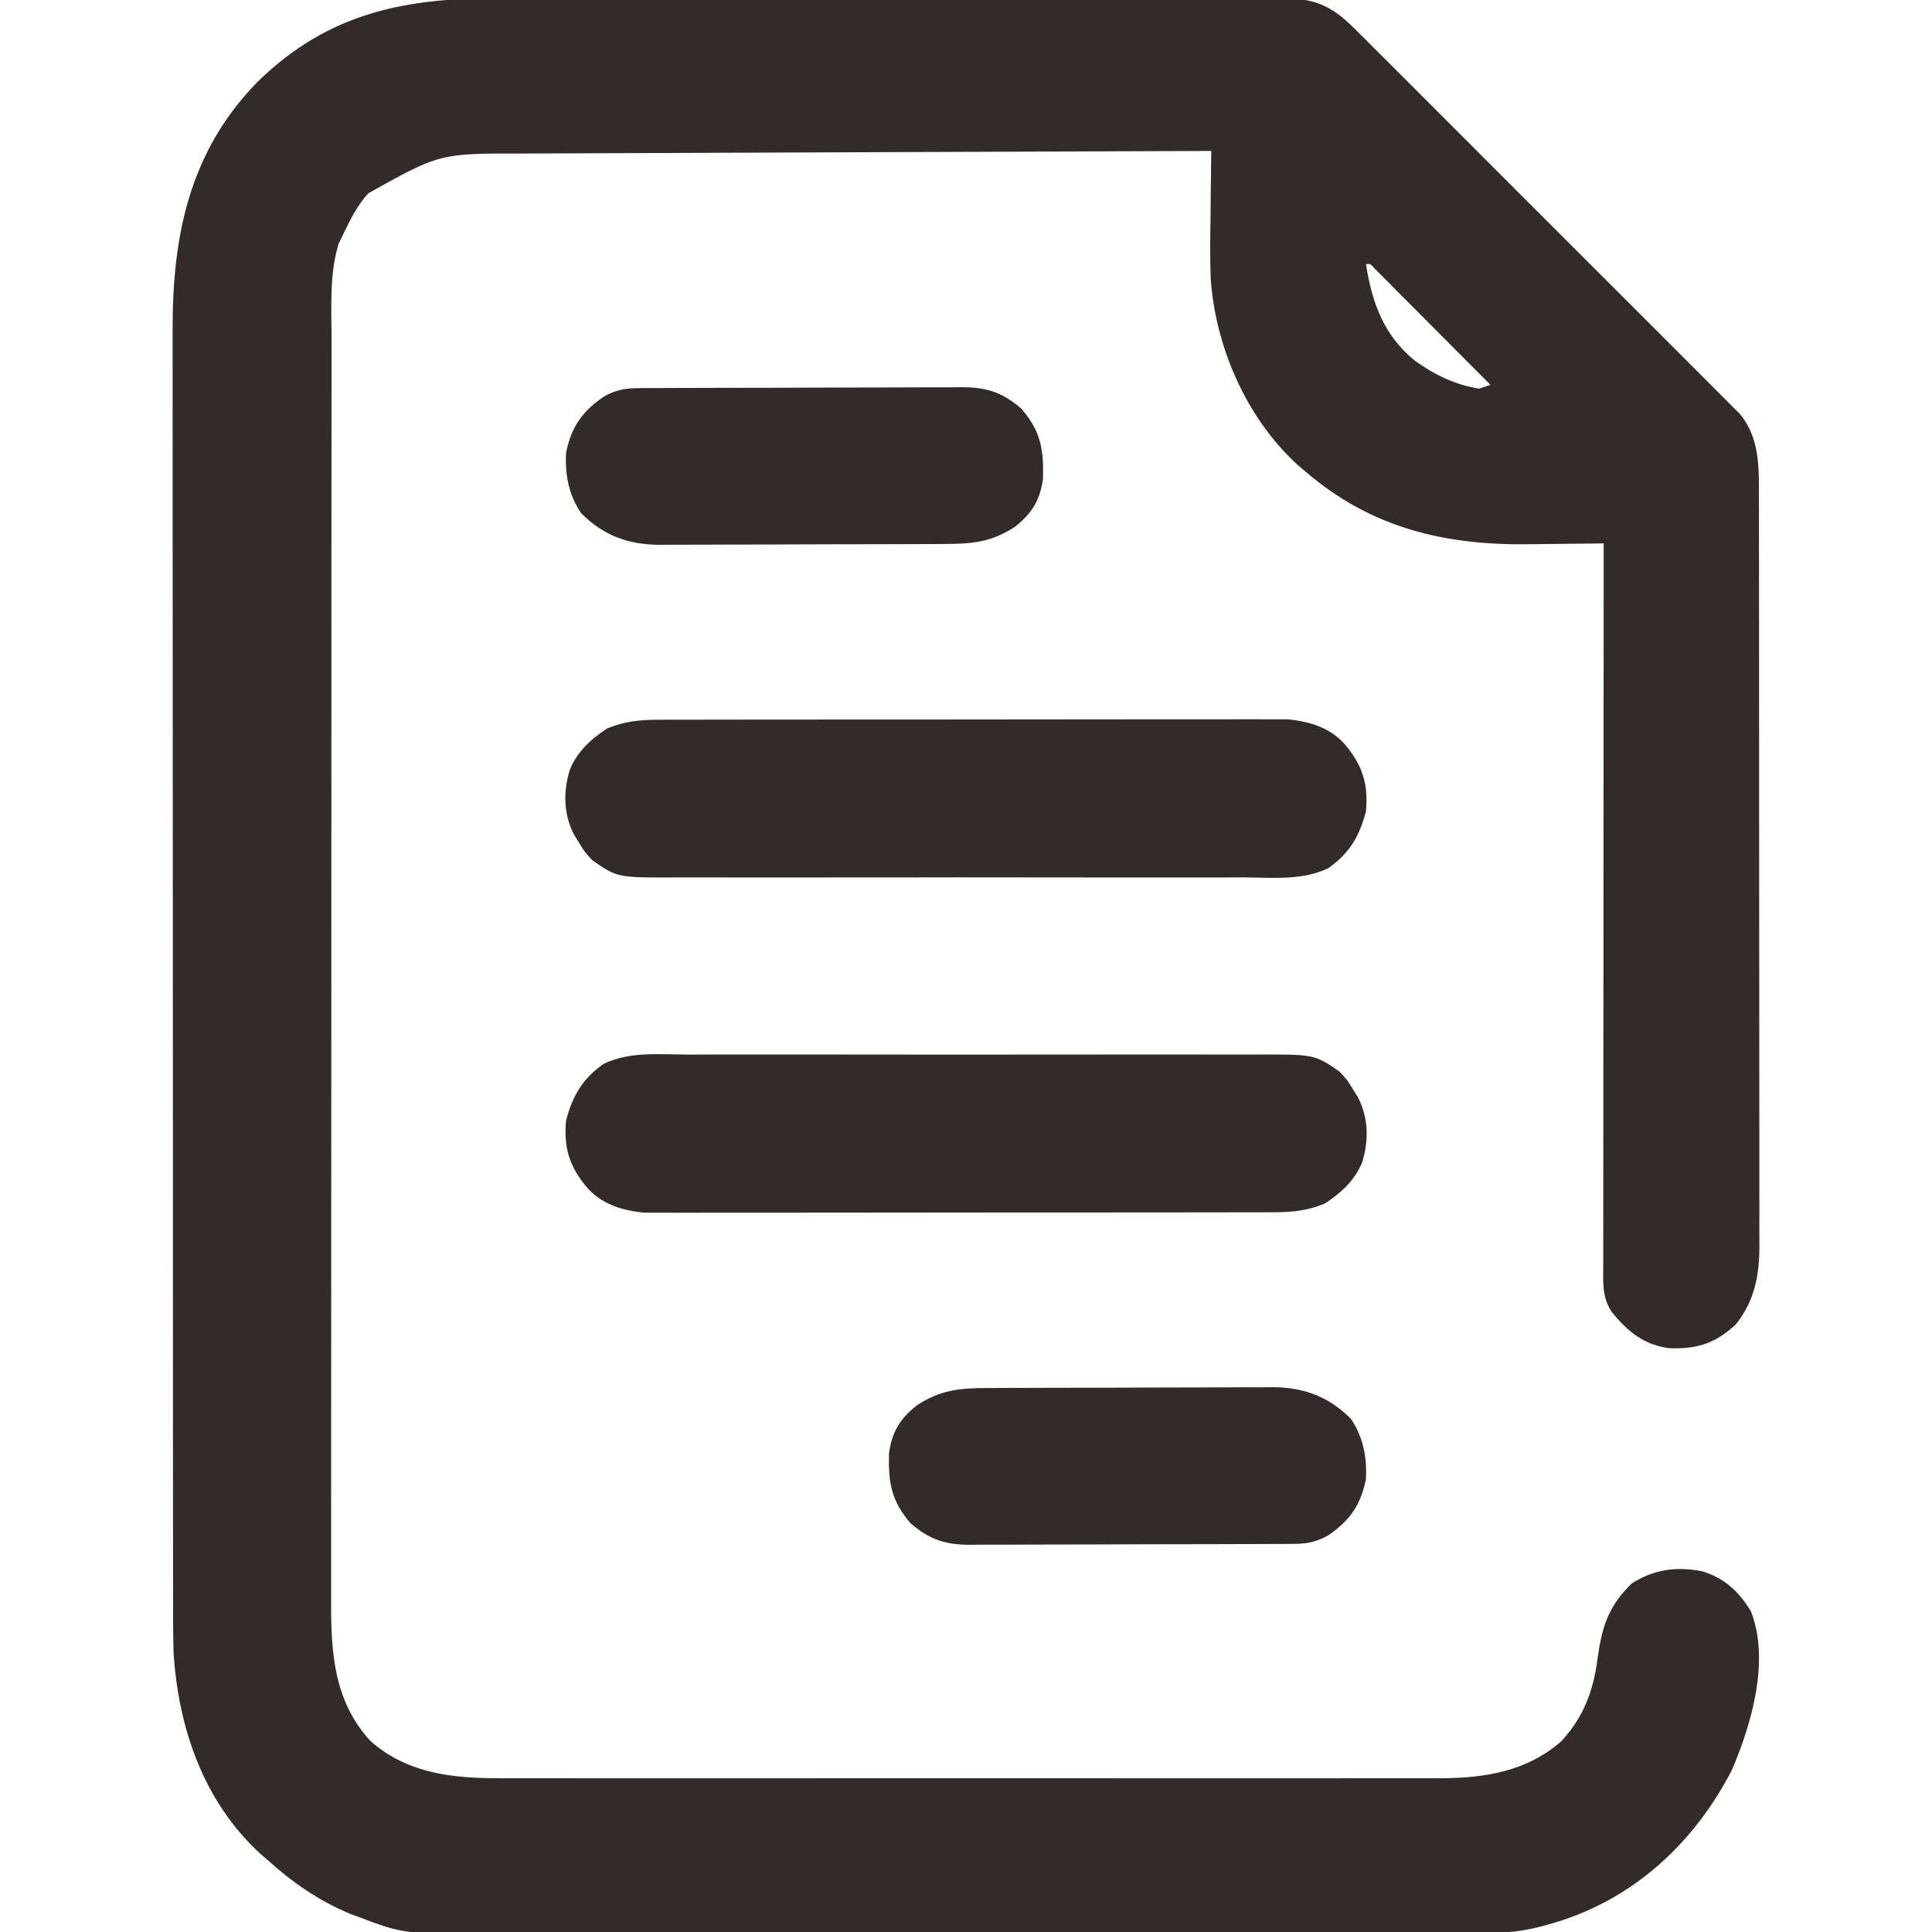
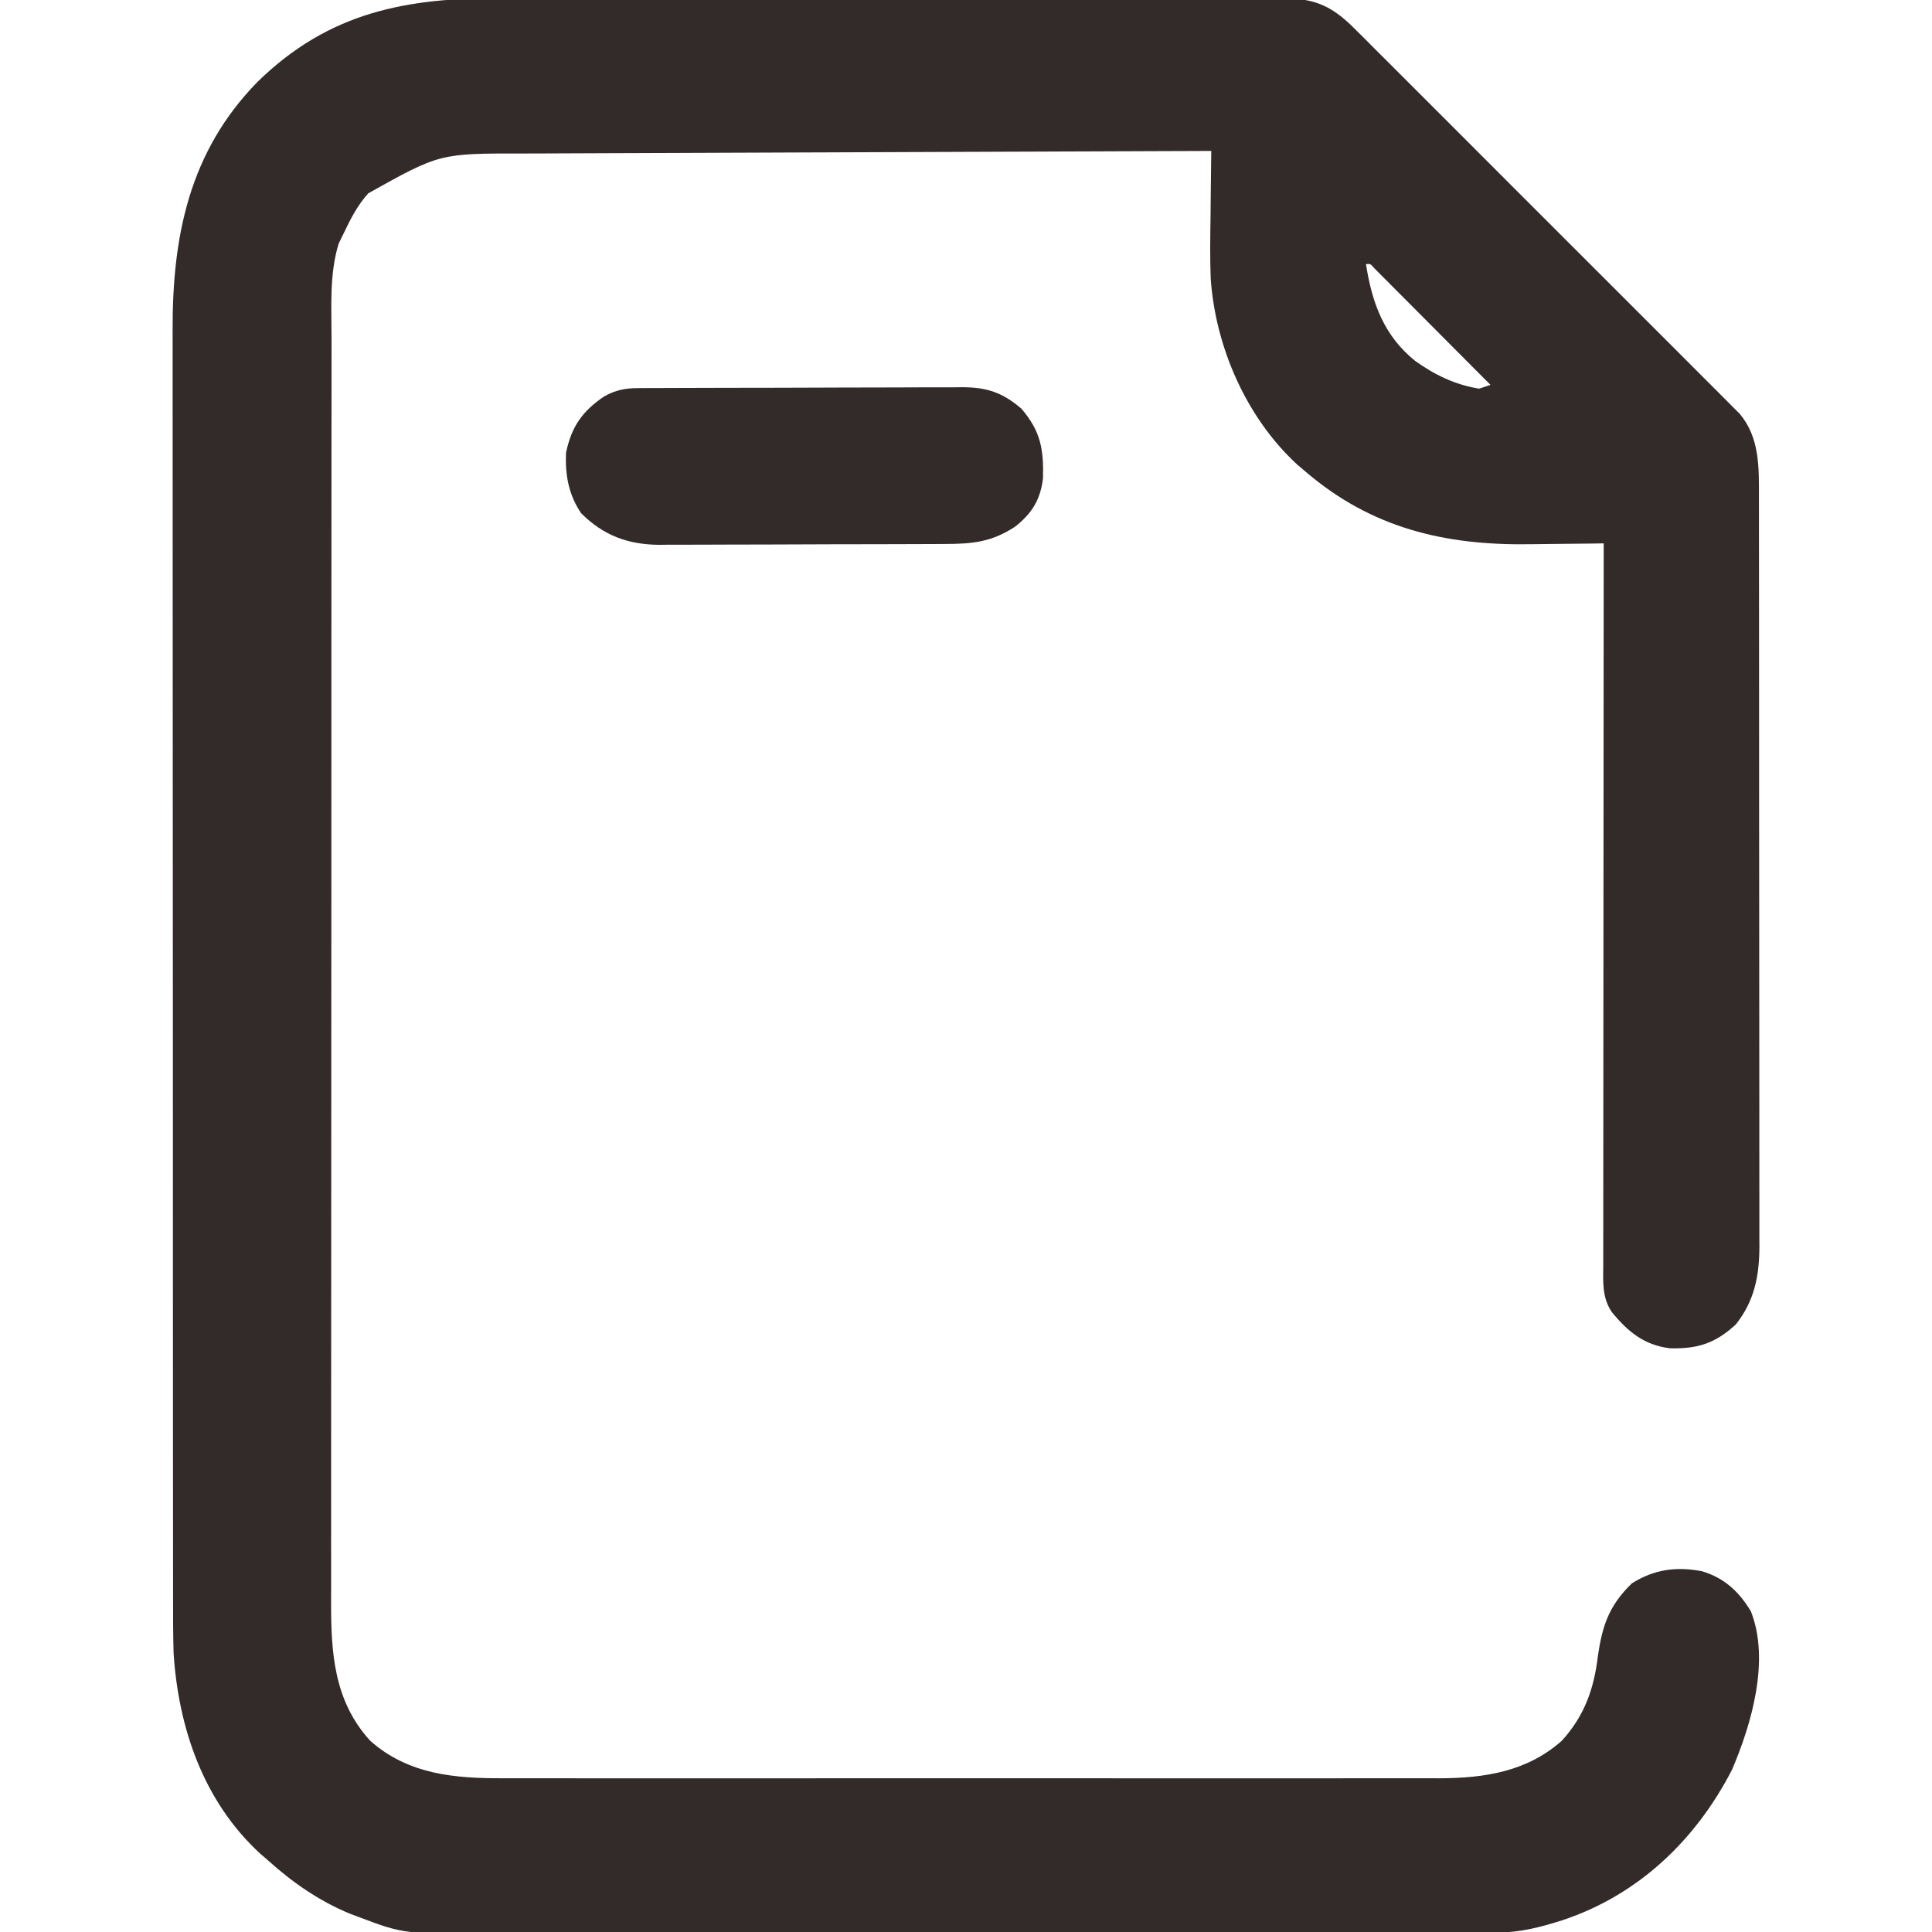
<svg xmlns="http://www.w3.org/2000/svg" width="512" height="512" viewBox="0 0 512 512" fill="none">
  <g clip-path="url(#clip0_426_12)">
    <path d="M133.455 -0.502C135.792 -0.506 138.129 -0.511 140.466 -0.518C146.772 -0.532 153.076 -0.521 159.382 -0.504C165.322 -0.492 171.262 -0.496 177.202 -0.5C188.963 -0.505 200.725 -0.491 212.486 -0.467C223.886 -0.443 235.286 -0.436 246.686 -0.446C259.129 -0.457 271.572 -0.459 284.015 -0.445C290.592 -0.437 297.169 -0.434 303.747 -0.439C309.922 -0.444 316.096 -0.434 322.271 -0.413C324.538 -0.407 326.804 -0.406 329.07 -0.411C332.162 -0.417 335.252 -0.405 338.343 -0.388C339.242 -0.394 340.14 -0.4 341.065 -0.406C348.81 -0.327 353.33 1.957 358.845 7.465C359.768 8.379 360.69 9.293 361.641 10.235C362.646 11.245 363.65 12.256 364.654 13.267C365.725 14.334 366.797 15.4 367.869 16.466C370.77 19.353 373.662 22.25 376.552 25.15C379.58 28.186 382.616 31.214 385.65 34.243C390.743 39.331 395.829 44.424 400.912 49.522C406.787 55.413 412.672 61.293 418.563 67.167C423.625 72.215 428.68 77.269 433.73 82.327C436.745 85.347 439.762 88.364 442.785 91.377C445.625 94.208 448.458 97.047 451.285 99.892C452.323 100.934 453.364 101.973 454.408 103.01C455.832 104.427 457.247 105.854 458.661 107.281C459.455 108.076 460.249 108.871 461.068 109.691C466.366 116.024 466.148 123.936 466.133 131.792C466.135 132.665 466.137 133.539 466.14 134.438C466.146 137.359 466.145 140.279 466.144 143.199C466.147 145.295 466.151 147.391 466.155 149.487C466.163 155.178 466.166 160.868 466.166 166.558C466.167 170.113 466.169 173.669 466.172 177.225C466.181 189.631 466.185 202.037 466.185 214.444C466.184 226.006 466.194 237.567 466.21 249.129C466.223 259.059 466.229 268.989 466.228 278.918C466.228 284.847 466.231 290.776 466.241 296.706C466.251 302.282 466.251 307.858 466.244 313.435C466.243 315.48 466.245 317.524 466.251 319.569C466.259 322.364 466.254 325.159 466.246 327.954C466.252 328.759 466.257 329.565 466.262 330.394C466.215 338.171 464.973 344.747 459.999 351C454.554 356.026 449.868 357.493 442.558 357.309C435.696 356.481 431.392 352.9 427.128 347.684C424.486 343.744 424.862 339.626 424.879 335.084C424.878 333.862 424.878 333.862 424.876 332.614C424.875 329.873 424.88 327.133 424.886 324.392C424.886 322.431 424.886 320.47 424.885 318.509C424.885 313.176 424.891 307.844 424.898 302.512C424.904 296.943 424.905 291.373 424.906 285.804C424.909 275.253 424.917 264.703 424.927 254.153C424.938 242.143 424.944 230.134 424.949 218.124C424.959 193.416 424.977 168.708 424.999 144C423.481 144.024 423.481 144.024 421.933 144.048C418.103 144.103 414.273 144.137 410.442 144.165C408.799 144.18 407.155 144.2 405.512 144.226C382.939 144.578 363.467 139.98 345.999 125C345.273 124.386 344.548 123.773 343.8 123.141C330.272 110.702 322.081 91.911 320.845 73.733C320.641 68.175 320.723 62.622 320.812 57.062C320.827 55.397 320.84 53.73 320.853 52.064C320.885 48.043 320.937 44.021 320.999 40C295.243 40.084 269.486 40.179 243.73 40.288C231.77 40.338 219.811 40.384 207.851 40.422C197.425 40.455 186.998 40.495 176.572 40.543C171.053 40.568 165.535 40.59 160.016 40.603C154.817 40.616 149.617 40.638 144.417 40.667C142.514 40.676 140.611 40.682 138.708 40.684C116.528 40.646 116.528 40.646 97.601 51.227C94.705 54.433 92.845 58.121 90.999 62C90.38 63.268 90.38 63.268 89.749 64.562C87.268 72.626 87.856 81.293 87.865 89.631C87.864 91.123 87.861 92.615 87.859 94.108C87.853 98.196 87.853 102.284 87.854 106.372C87.854 110.786 87.849 115.2 87.844 119.613C87.835 128.256 87.833 136.899 87.832 145.542C87.832 152.568 87.83 159.594 87.826 166.621C87.818 186.55 87.813 206.479 87.814 226.408C87.814 228.019 87.814 228.019 87.814 229.662C87.814 231.275 87.814 231.275 87.814 232.92C87.814 250.346 87.805 267.772 87.791 285.198C87.776 303.099 87.769 321 87.77 338.9C87.771 348.947 87.768 358.994 87.757 369.041C87.748 377.594 87.746 386.148 87.753 394.701C87.756 399.063 87.756 403.425 87.747 407.786C87.74 411.784 87.741 415.782 87.75 419.78C87.751 421.221 87.749 422.663 87.744 424.104C87.694 437.904 88.442 450.71 98.116 461.332C108.205 470.27 120.504 471.311 133.422 471.254C134.518 471.257 135.614 471.26 136.744 471.263C140.387 471.271 144.031 471.265 147.675 471.259C150.299 471.261 152.923 471.265 155.547 471.269C161.918 471.278 168.288 471.276 174.658 471.271C179.839 471.266 185.019 471.265 190.199 471.268C190.938 471.268 191.678 471.268 192.439 471.269C193.941 471.269 195.443 471.27 196.945 471.27C211.006 471.276 225.067 471.27 239.128 471.259C251.176 471.25 263.224 471.251 275.272 471.261C289.285 471.271 303.298 471.276 317.311 471.27C318.807 471.269 320.303 471.268 321.799 471.268C322.535 471.267 323.271 471.267 324.029 471.267C329.2 471.265 334.37 471.268 339.54 471.273C346.507 471.279 353.474 471.274 360.441 471.263C362.994 471.26 365.546 471.261 368.099 471.265C371.592 471.271 375.084 471.264 378.576 471.254C379.579 471.258 380.583 471.263 381.616 471.267C393.523 471.202 404.678 469.485 413.882 461.332C419.853 454.776 422.405 447.668 423.437 439C424.615 430.791 426.411 425.496 432.437 419.625C438.326 415.89 444.257 415.084 451.042 416.395C456.968 418.171 460.82 421.745 463.999 427C469.107 439.947 464.212 456.802 458.999 469C449.389 487.675 434.11 502.24 414.062 508.875C408.261 510.717 402.966 512.122 396.866 512.134C395.848 512.139 394.83 512.143 393.781 512.148C392.67 512.148 391.558 512.147 390.413 512.147C389.227 512.151 388.041 512.155 386.819 512.158C383.53 512.167 380.241 512.172 376.952 512.175C373.403 512.179 369.854 512.188 366.305 512.197C357.735 512.217 349.164 512.227 340.594 512.236C336.553 512.24 332.512 512.245 328.472 512.251C315.031 512.268 301.59 512.282 288.15 512.289C284.663 512.291 281.177 512.293 277.69 512.295C276.824 512.296 275.957 512.296 275.064 512.297C261.042 512.305 247.021 512.33 232.999 512.363C218.587 512.396 204.176 512.414 189.765 512.417C181.68 512.419 173.595 512.428 165.51 512.453C158.621 512.475 151.732 512.483 144.843 512.474C141.333 512.469 137.823 512.471 134.314 512.49C107.188 512.617 107.188 512.617 94.999 508C94.251 507.72 93.504 507.439 92.733 507.151C84.565 503.766 77.53 498.89 70.999 493C70.315 492.408 69.63 491.817 68.925 491.207C53.9 477.363 47.269 457.926 45.999 438C45.861 432.989 45.859 427.979 45.865 422.966C45.864 421.466 45.861 419.967 45.859 418.467C45.853 414.373 45.853 410.279 45.854 406.184C45.854 401.758 45.849 397.332 45.844 392.906C45.836 384.244 45.833 375.582 45.832 366.919C45.832 359.875 45.83 352.83 45.827 345.785C45.818 325.788 45.813 305.791 45.814 285.795C45.814 284.718 45.814 283.641 45.814 282.531C45.814 281.453 45.814 280.375 45.814 279.264C45.814 261.797 45.805 244.329 45.791 226.862C45.776 208.903 45.77 190.945 45.77 172.986C45.771 162.913 45.768 152.84 45.757 142.767C45.748 134.19 45.746 125.613 45.753 117.036C45.756 112.665 45.756 108.294 45.747 103.924C45.739 99.912 45.741 95.901 45.75 91.889C45.751 90.449 45.749 89.008 45.744 87.567C45.653 62.556 50.182 40.195 68.187 21.754C87.268 3.07 107.822 -0.621 133.455 -0.502ZM361.999 70C363.59 80.217 366.711 88.897 374.968 95.598C380.182 99.334 385.619 101.975 391.999 103C393.484 102.505 393.484 102.505 394.999 102C390.464 97.439 385.924 92.882 381.382 88.328C379.836 86.777 378.291 85.225 376.747 83.672C374.532 81.446 372.315 79.222 370.097 77C369.402 76.3 368.707 75.6 367.991 74.879C367.031 73.918 367.031 73.918 366.05 72.938C365.484 72.369 364.918 71.8 364.334 71.215C363.177 69.888 363.177 69.888 361.999 70Z" fill="#332B2A" />
-     <path d="M182.488 279.482C184.27 279.477 186.051 279.47 187.832 279.461C192.655 279.443 197.477 279.45 202.299 279.463C207.353 279.473 212.408 279.463 217.462 279.457C225.949 279.45 234.436 279.46 242.923 279.479C252.725 279.5 262.527 279.493 272.329 279.471C280.756 279.453 289.182 279.451 297.609 279.461C302.637 279.467 307.665 279.468 312.693 279.455C317.421 279.443 322.149 279.451 326.877 279.474C328.608 279.48 330.34 279.478 332.072 279.469C348.362 279.394 348.362 279.394 355 284C357.059 286.219 357.059 286.219 358.438 288.5C358.911 289.253 359.384 290.006 359.871 290.781C362.669 296.28 362.779 302.117 361 308C358.998 312.878 355.373 316.166 351 319C346.398 320.848 342.518 321.253 337.575 321.261C336.849 321.265 336.122 321.268 335.374 321.272C332.951 321.283 330.529 321.279 328.106 321.275C326.365 321.279 324.623 321.284 322.881 321.29C318.158 321.304 313.435 321.304 308.712 321.302C304.766 321.301 300.819 321.305 296.873 321.31C287.561 321.321 278.249 321.322 268.937 321.316C259.338 321.31 249.74 321.322 240.141 321.343C231.893 321.361 223.645 321.367 215.397 321.364C210.474 321.362 205.551 321.364 200.627 321.378C195.996 321.391 191.366 321.389 186.735 321.376C185.038 321.374 183.342 321.376 181.646 321.385C179.323 321.395 177.002 321.387 174.679 321.374C173.382 321.374 172.084 321.375 170.748 321.375C164.626 320.763 159.159 319.081 155.125 314.188C150.763 308.743 149.397 303.992 150 297C151.716 290.437 154.382 285.809 160.052 281.892C166.937 278.583 175.022 279.444 182.488 279.482Z" fill="#332B2A" />
-     <path d="M174.425 190.739C175.151 190.735 175.878 190.732 176.626 190.728C179.049 190.717 181.471 190.721 183.894 190.725C185.635 190.721 187.377 190.716 189.119 190.71C193.842 190.696 198.565 190.696 203.288 190.698C207.234 190.699 211.181 190.695 215.127 190.69C224.439 190.679 233.751 190.678 243.063 190.684C252.661 190.69 262.26 190.678 271.859 190.657C280.107 190.639 288.355 190.633 296.603 190.636C301.526 190.638 306.449 190.636 311.372 190.622C316.003 190.609 320.634 190.611 325.265 190.624C326.962 190.626 328.658 190.624 330.354 190.615C332.676 190.605 334.998 190.613 337.321 190.626C339.267 190.625 339.267 190.625 341.252 190.625C347.374 191.237 352.841 192.919 356.875 197.812C361.237 203.257 362.603 208.008 362 215C360.284 221.563 357.617 226.191 351.948 230.108C345.063 233.417 336.978 232.556 329.512 232.518C327.73 232.523 325.949 232.53 324.168 232.539C319.345 232.557 314.523 232.55 309.701 232.537C304.647 232.527 299.592 232.537 294.538 232.543C286.051 232.55 277.564 232.54 269.077 232.521C259.275 232.5 249.473 232.507 239.671 232.529C231.244 232.547 222.818 232.549 214.391 232.539C209.363 232.533 204.335 232.532 199.307 232.545C194.579 232.557 189.851 232.549 185.123 232.526C183.392 232.52 181.66 232.522 179.928 232.531C163.638 232.606 163.638 232.606 157 228C154.941 225.781 154.941 225.781 153.562 223.5C153.089 222.747 152.616 221.994 152.129 221.219C149.331 215.72 149.221 209.883 151 204C153.002 199.122 156.627 195.834 161 193C165.602 191.152 169.482 190.747 174.425 190.739Z" fill="#332B2A" />
-     <path d="M261.681 367.839C262.556 367.834 263.431 367.829 264.333 367.824C267.227 367.809 270.122 367.802 273.016 367.797C275.031 367.791 277.046 367.785 279.062 367.78C283.288 367.769 287.515 367.763 291.742 367.76C297.146 367.754 302.551 367.73 307.956 367.702C312.12 367.683 316.284 367.678 320.448 367.676C322.44 367.673 324.432 367.665 326.424 367.652C329.217 367.635 332.009 367.637 334.802 367.644C335.618 367.634 336.434 367.625 337.274 367.616C345.564 367.675 352.087 370.087 358 376C361.319 380.921 362.259 386.138 362 392C360.558 398.905 357.706 403.009 351.902 406.941C348.885 408.621 346.387 409.126 342.997 409.14C342.186 409.146 341.374 409.152 340.538 409.158C339.208 409.159 339.208 409.159 337.85 409.161C336.445 409.169 336.445 409.169 335.011 409.176C331.907 409.191 328.803 409.198 325.699 409.203C323.543 409.209 321.387 409.215 319.231 409.22C314.707 409.231 310.184 409.237 305.66 409.24C299.867 409.246 294.073 409.27 288.279 409.298C283.824 409.317 279.369 409.322 274.914 409.324C272.778 409.327 270.643 409.335 268.507 409.348C265.517 409.365 262.528 409.363 259.538 409.356C258.657 409.366 257.776 409.375 256.869 409.384C250.415 409.341 246.306 407.984 241.313 403.687C236.208 397.755 235.383 392.908 235.594 385.195C236.315 379.521 238.512 375.966 242.973 372.441C249.184 368.343 254.301 367.849 261.681 367.839Z" fill="#332B2A" />
    <path d="M169.002 102.86C170.22 102.851 170.22 102.851 171.462 102.842C172.349 102.841 173.235 102.84 174.149 102.839C175.086 102.834 176.023 102.829 176.988 102.824C180.092 102.809 183.196 102.802 186.3 102.797C188.456 102.791 190.612 102.785 192.769 102.78C197.292 102.769 201.816 102.763 206.339 102.76C212.133 102.754 217.927 102.73 223.72 102.702C228.175 102.683 232.63 102.678 237.085 102.676C239.221 102.673 241.357 102.665 243.493 102.652C246.483 102.635 249.472 102.637 252.462 102.644C253.342 102.634 254.223 102.625 255.131 102.616C261.585 102.659 265.693 104.016 270.687 108.312C275.792 114.245 276.617 119.092 276.406 126.805C275.684 132.479 273.487 136.034 269.027 139.559C262.816 143.657 257.698 144.151 250.319 144.161C249.443 144.166 248.568 144.171 247.666 144.176C244.772 144.191 241.878 144.198 238.984 144.203C236.968 144.209 234.953 144.215 232.938 144.22C228.711 144.231 224.484 144.237 220.258 144.24C214.853 144.246 209.449 144.27 204.044 144.298C199.88 144.317 195.716 144.322 191.551 144.324C189.559 144.327 187.568 144.335 185.576 144.348C182.783 144.365 179.991 144.363 177.198 144.356C176.382 144.366 175.566 144.375 174.725 144.384C166.435 144.324 159.912 141.913 153.999 136C150.681 131.079 149.741 125.862 149.999 120C151.441 113.095 154.293 108.991 160.097 105.059C163.115 103.379 165.612 102.874 169.002 102.86Z" fill="#332B2A" />
  </g>
  <defs>
    <clipPath id="clip0_426_12">
      <rect width="512" height="512" fill="white" />
    </clipPath>
  </defs>
</svg>